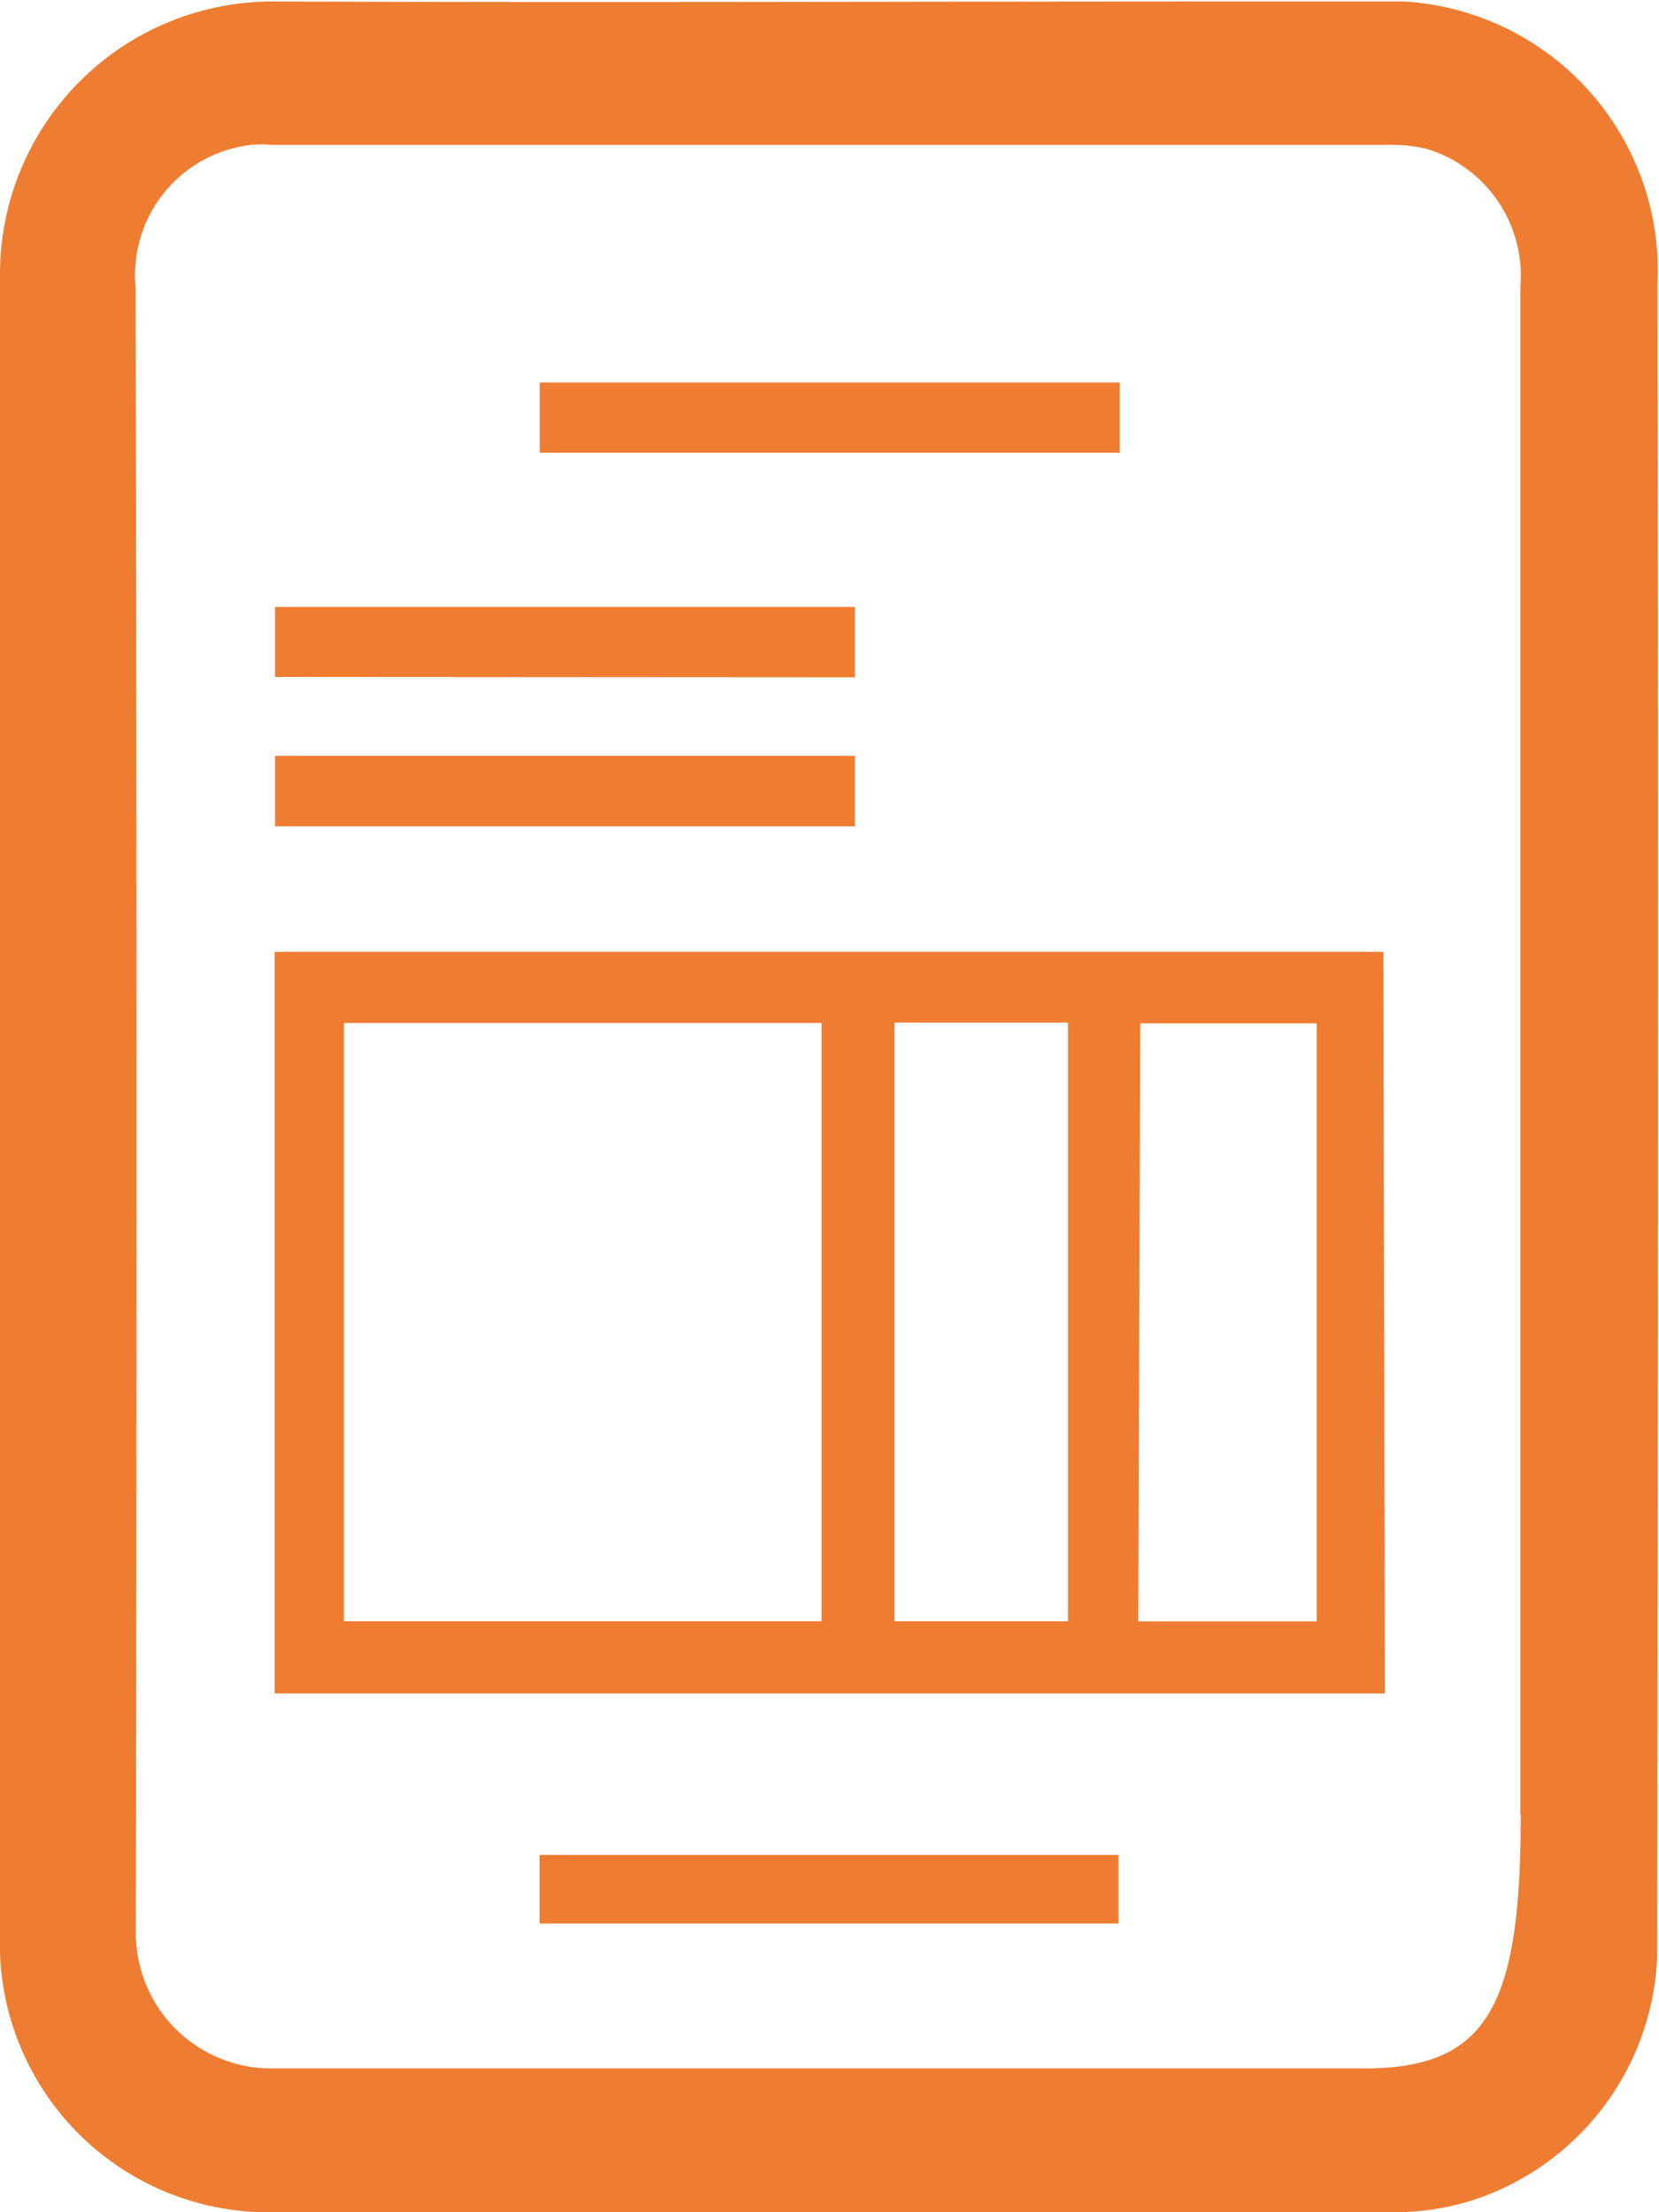
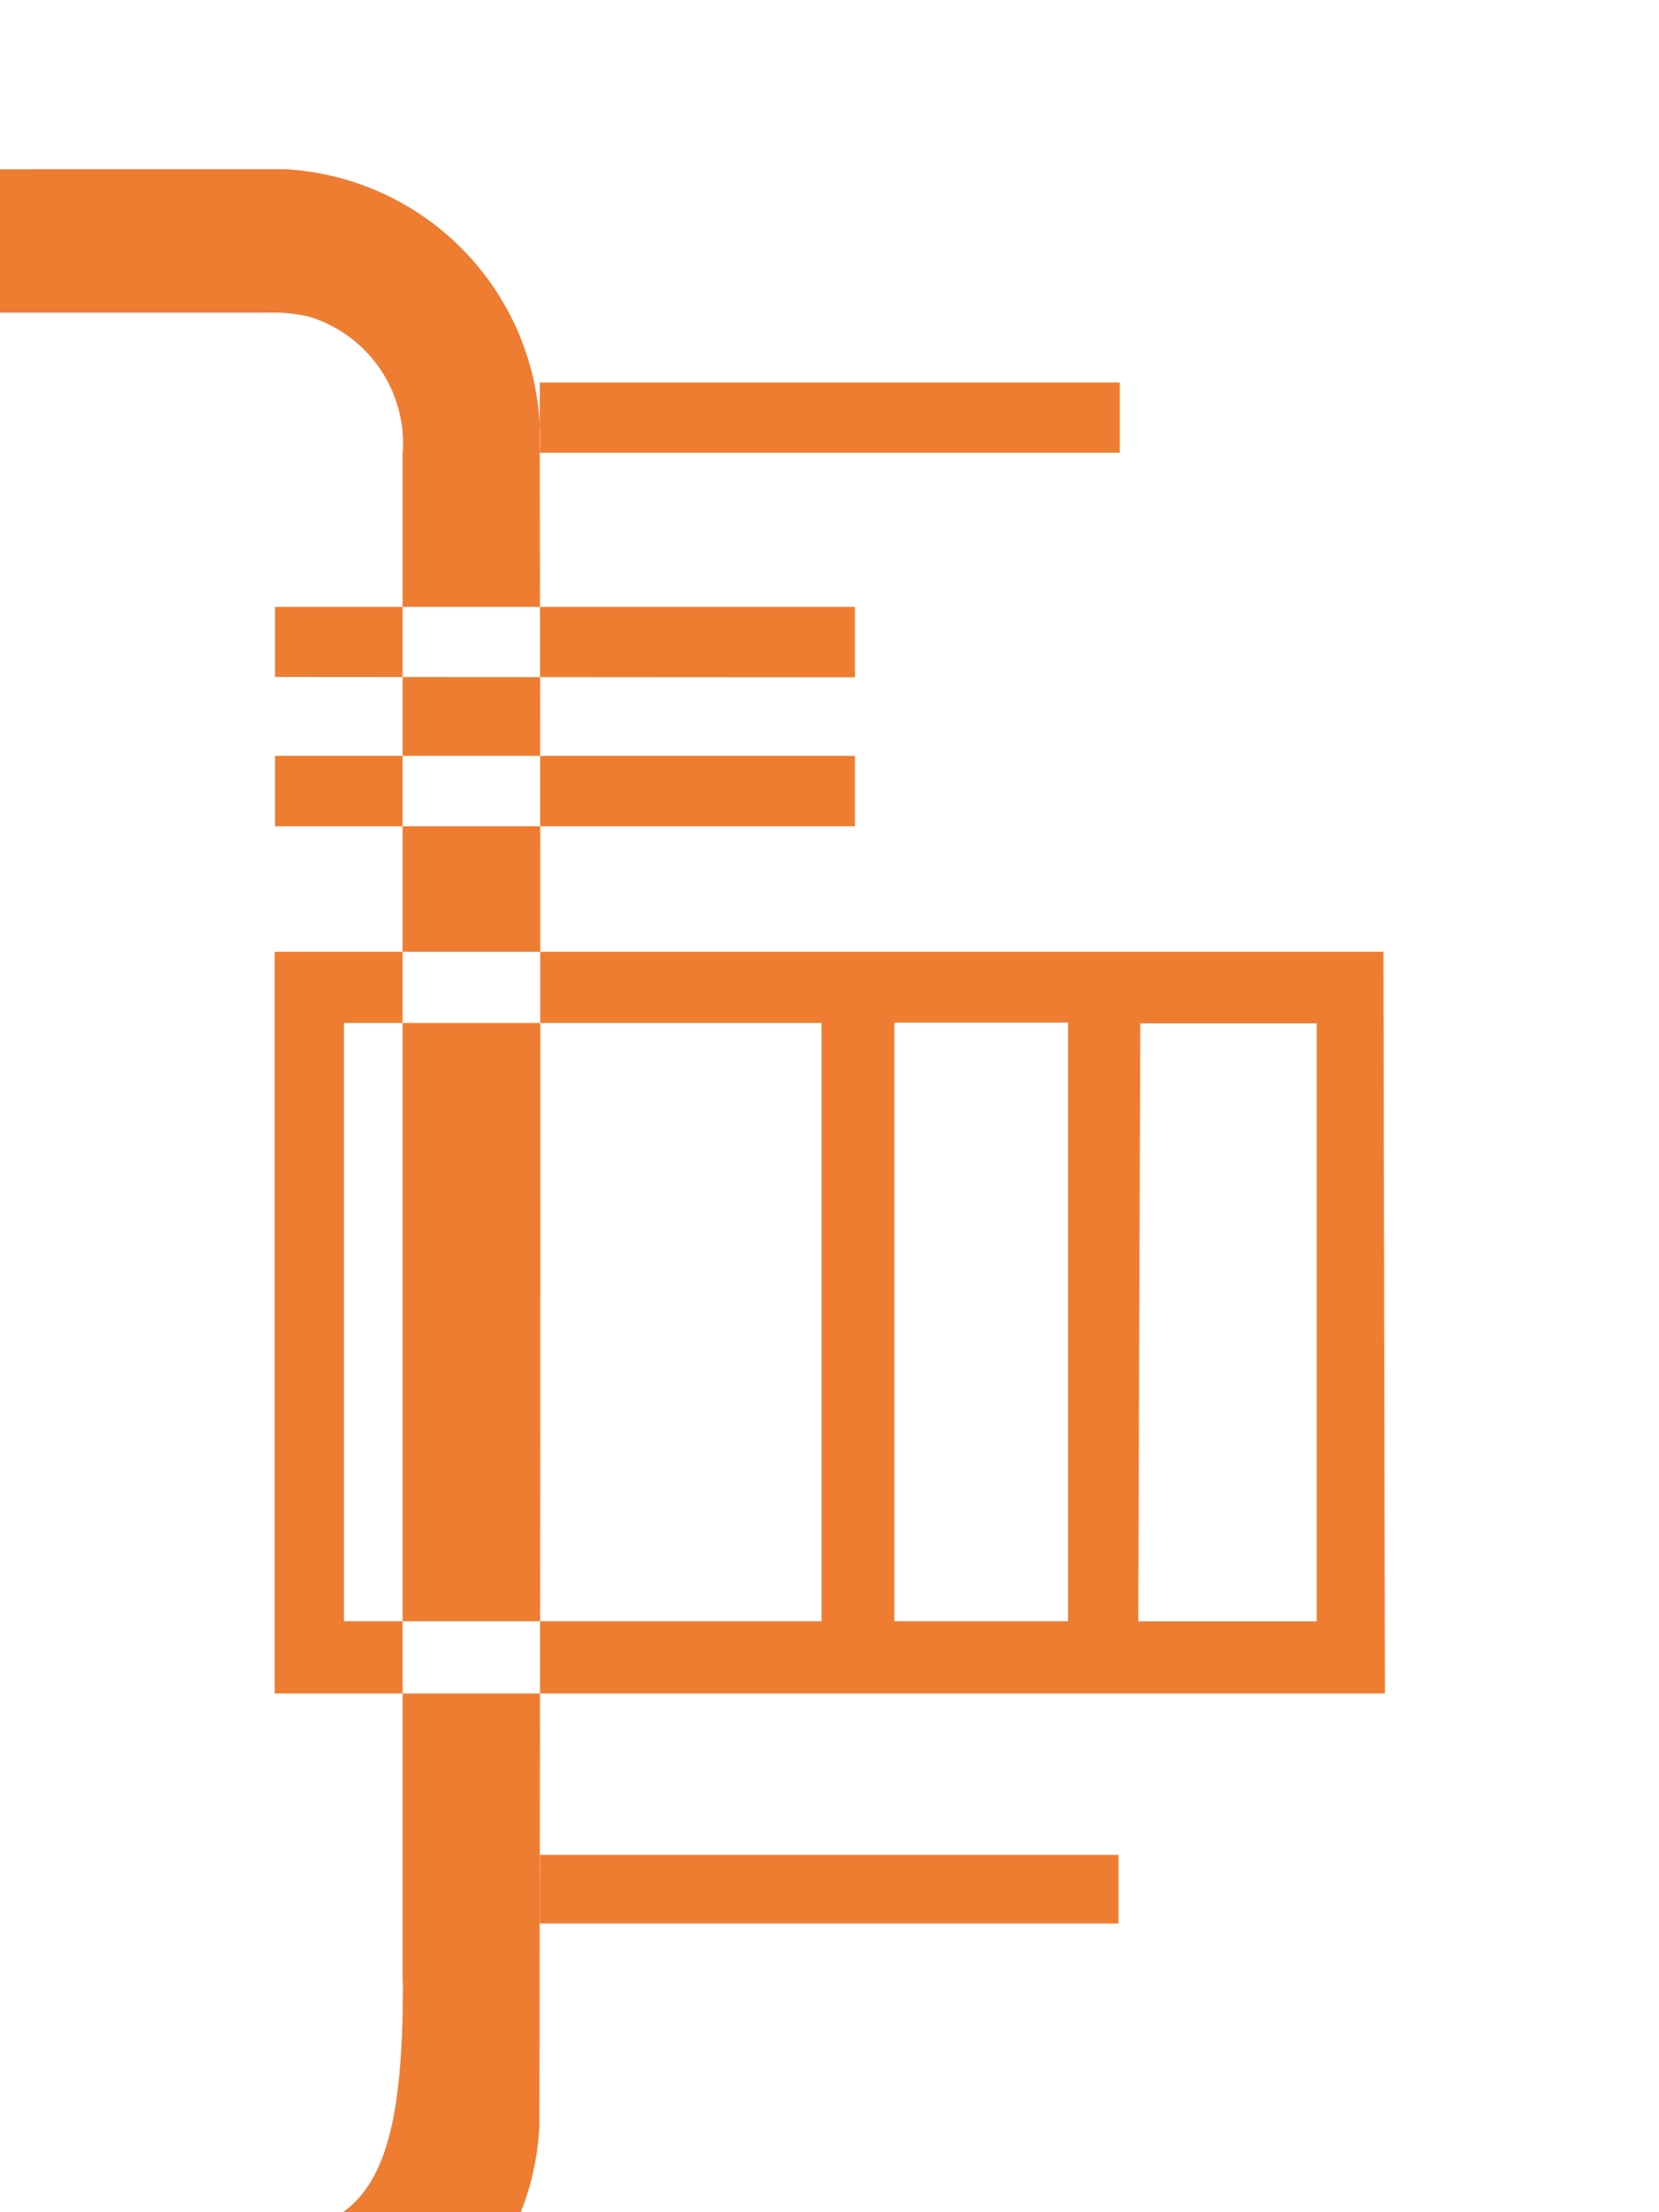
<svg xmlns="http://www.w3.org/2000/svg" height="12" viewBox="0 0 9 12" width="9">
-   <path d="m7.505 5.163h-6.015v4.023h6.023zm-3.048 3.631h-2.591v-3.245h2.591zm1.34 0h-.945v-3.247h.942v3.245zm.378 0 .011-3.243h.957v3.244h-.969zm-.107 1.27v.37h-3.141v-.372h3.137zm-4.576-5.583v-.381h3.146v.382h-3.146zm0-.809v-.38h3.146v.382zm1.436-1.217v-.38h3.147v.381h-3.147zm6.064-.91a1.464 1.464 0 0 0 -1.379-1.537c-.029 0-.059 0-.088 0h-.863c-1.722 0-3.449.007-5.174 0a1.479 1.479 0 0 0 -1.488 1.476v.051q0 4.482 0 8.965a1.457 1.457 0 0 0 1.417 1.5h6.156a1.407 1.407 0 0 0 .4-.06 1.451 1.451 0 0 0 1.017-1.319c.01-5.469.002-9.077.002-9.077zm-.742 8.298c0 1.034-.175 1.377-.848 1.377h-.574-5.34a.735.735 0 0 1 -.751-.726c0-.022 0-.043 0-.065q.008-4.429-.001-8.867a.711.711 0 0 1 .626-.776.613.613 0 0 1 .113 0h6.047a.854.854 0 0 1 .216.021.719.719 0 0 1 .51.75v8.286z" fill="#ee7d32" fill-rule="evenodd" />
+   <path d="m7.505 5.163h-6.015v4.023h6.023zm-3.048 3.631h-2.591v-3.245h2.591zm1.34 0h-.945v-3.247h.942v3.245zm.378 0 .011-3.243h.957v3.244h-.969zm-.107 1.27v.37h-3.141v-.372h3.137zm-4.576-5.583v-.381h3.146v.382h-3.146zm0-.809v-.38h3.146v.382zm1.436-1.217v-.38h3.147v.381h-3.147za1.464 1.464 0 0 0 -1.379-1.537c-.029 0-.059 0-.088 0h-.863c-1.722 0-3.449.007-5.174 0a1.479 1.479 0 0 0 -1.488 1.476v.051q0 4.482 0 8.965a1.457 1.457 0 0 0 1.417 1.5h6.156a1.407 1.407 0 0 0 .4-.06 1.451 1.451 0 0 0 1.017-1.319c.01-5.469.002-9.077.002-9.077zm-.742 8.298c0 1.034-.175 1.377-.848 1.377h-.574-5.34a.735.735 0 0 1 -.751-.726c0-.022 0-.043 0-.065q.008-4.429-.001-8.867a.711.711 0 0 1 .626-.776.613.613 0 0 1 .113 0h6.047a.854.854 0 0 1 .216.021.719.719 0 0 1 .51.75v8.286z" fill="#ee7d32" fill-rule="evenodd" />
</svg>